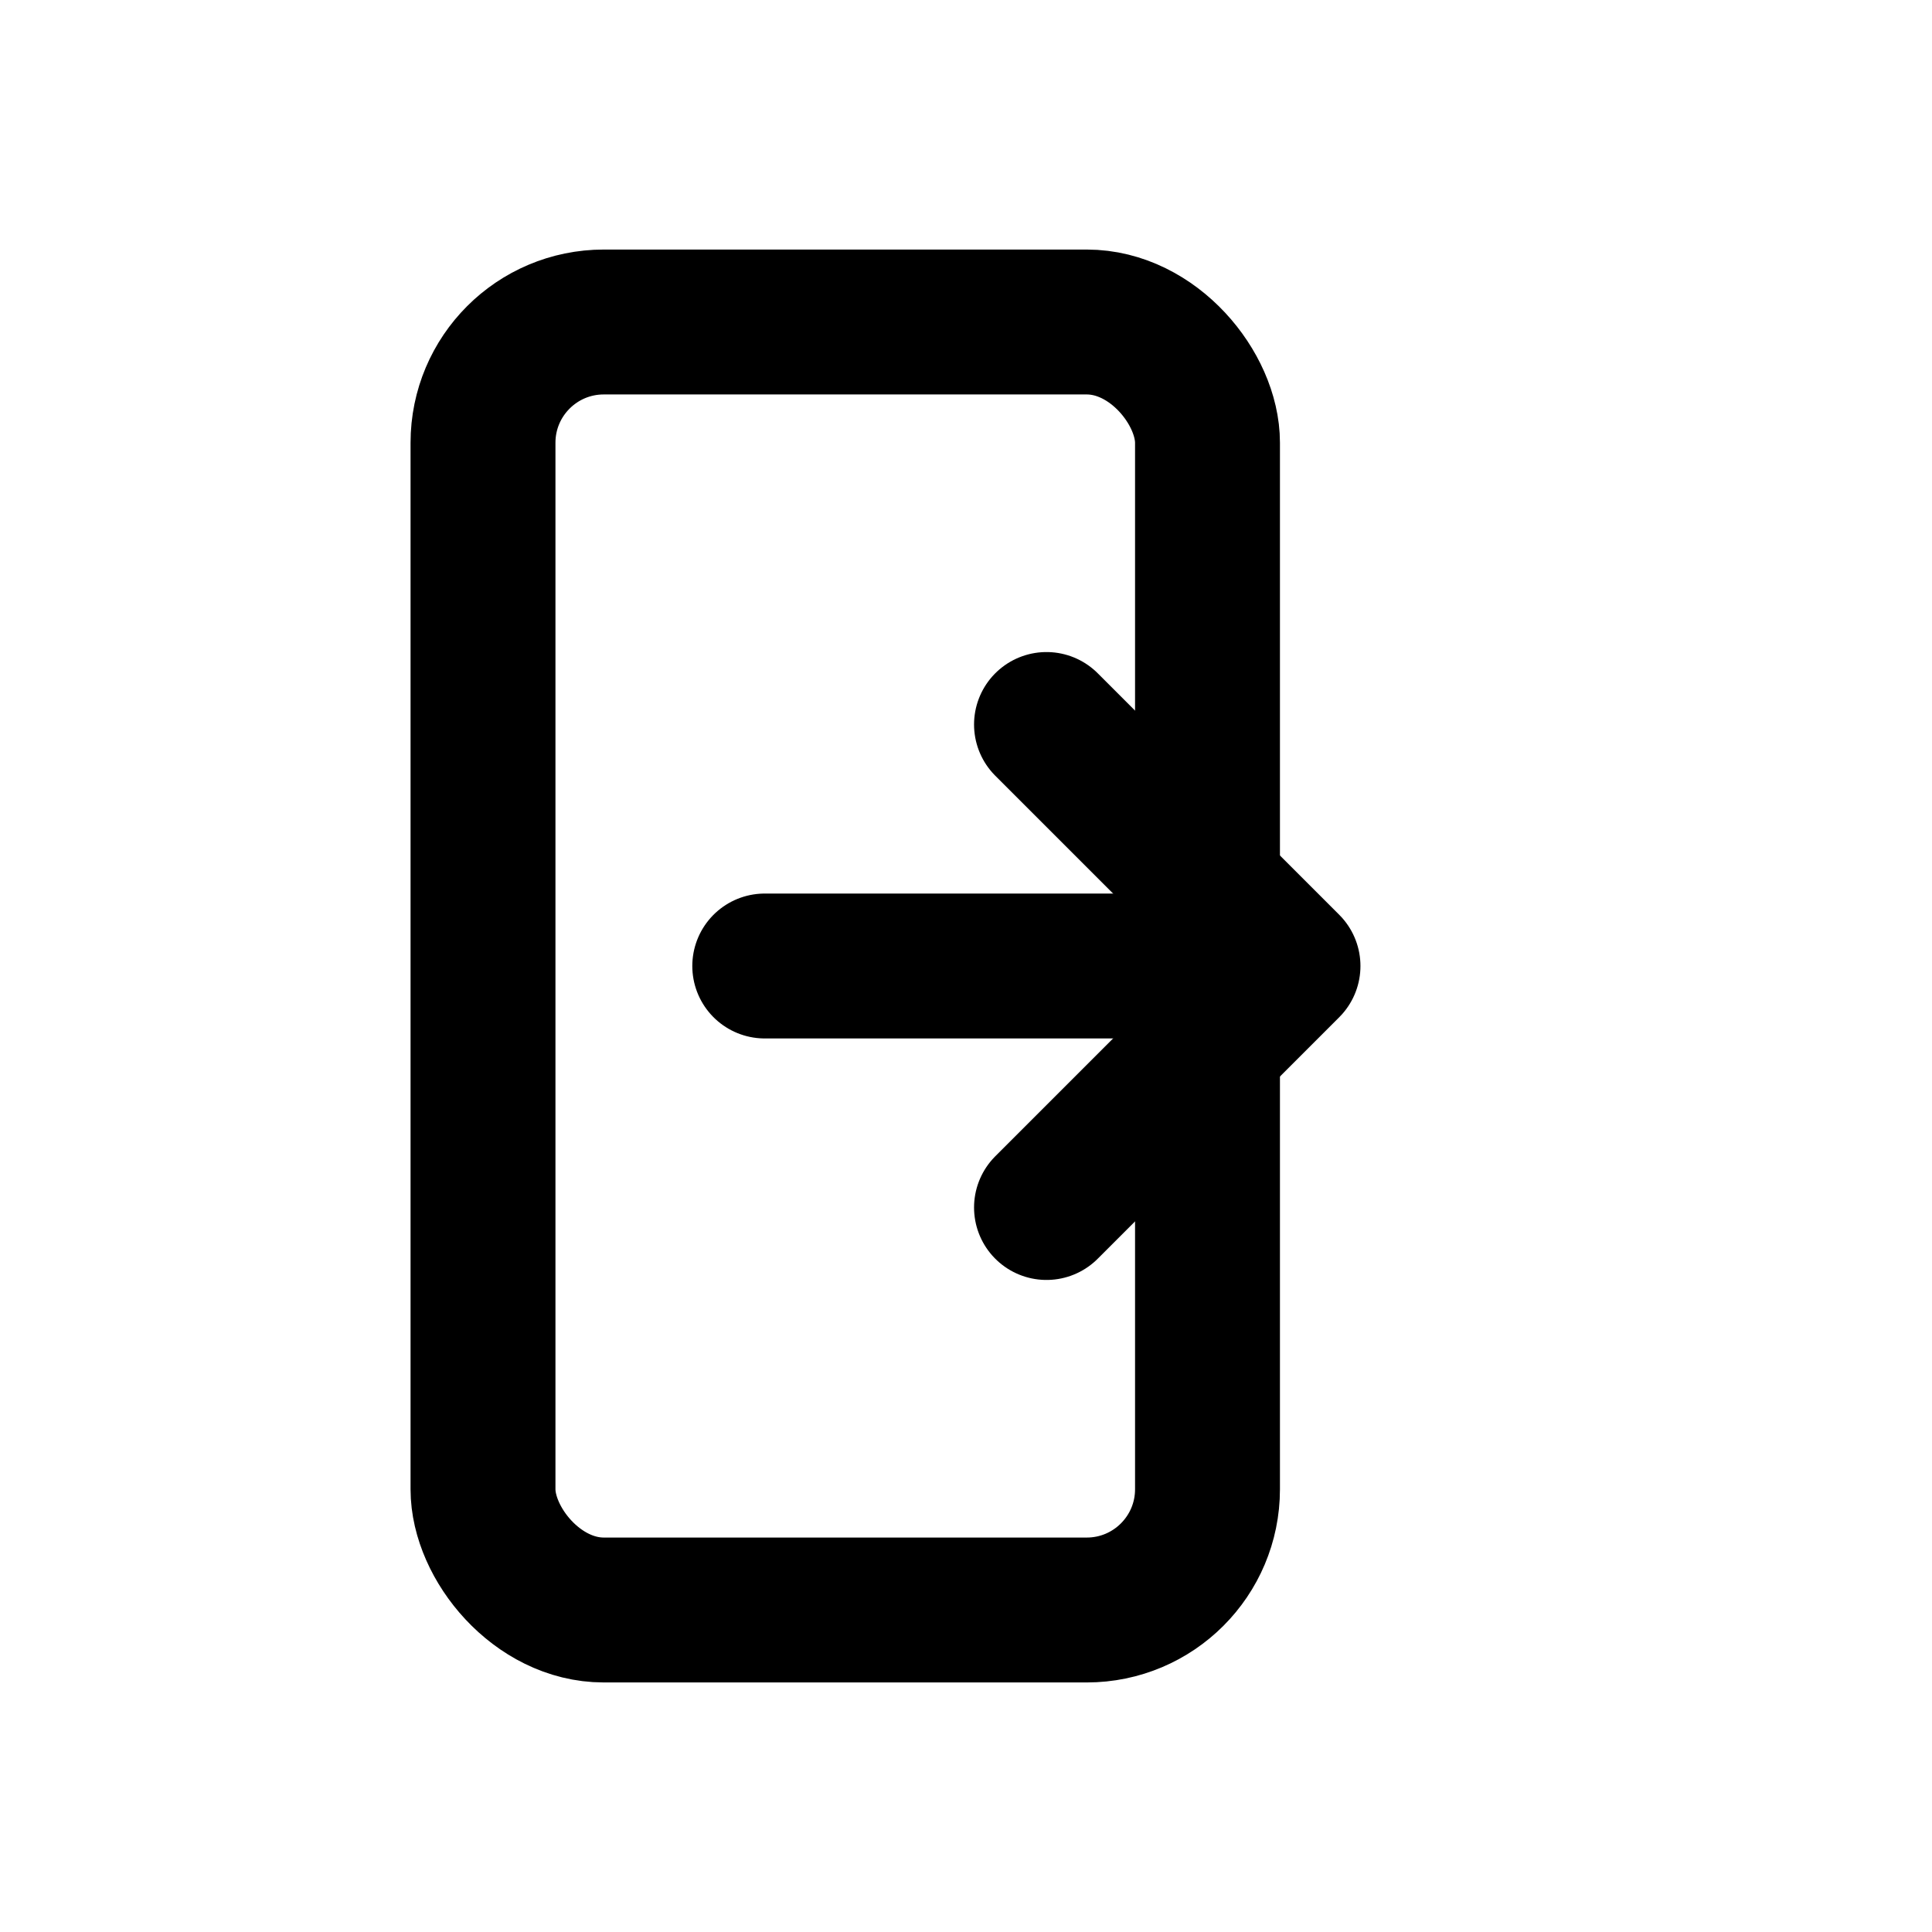
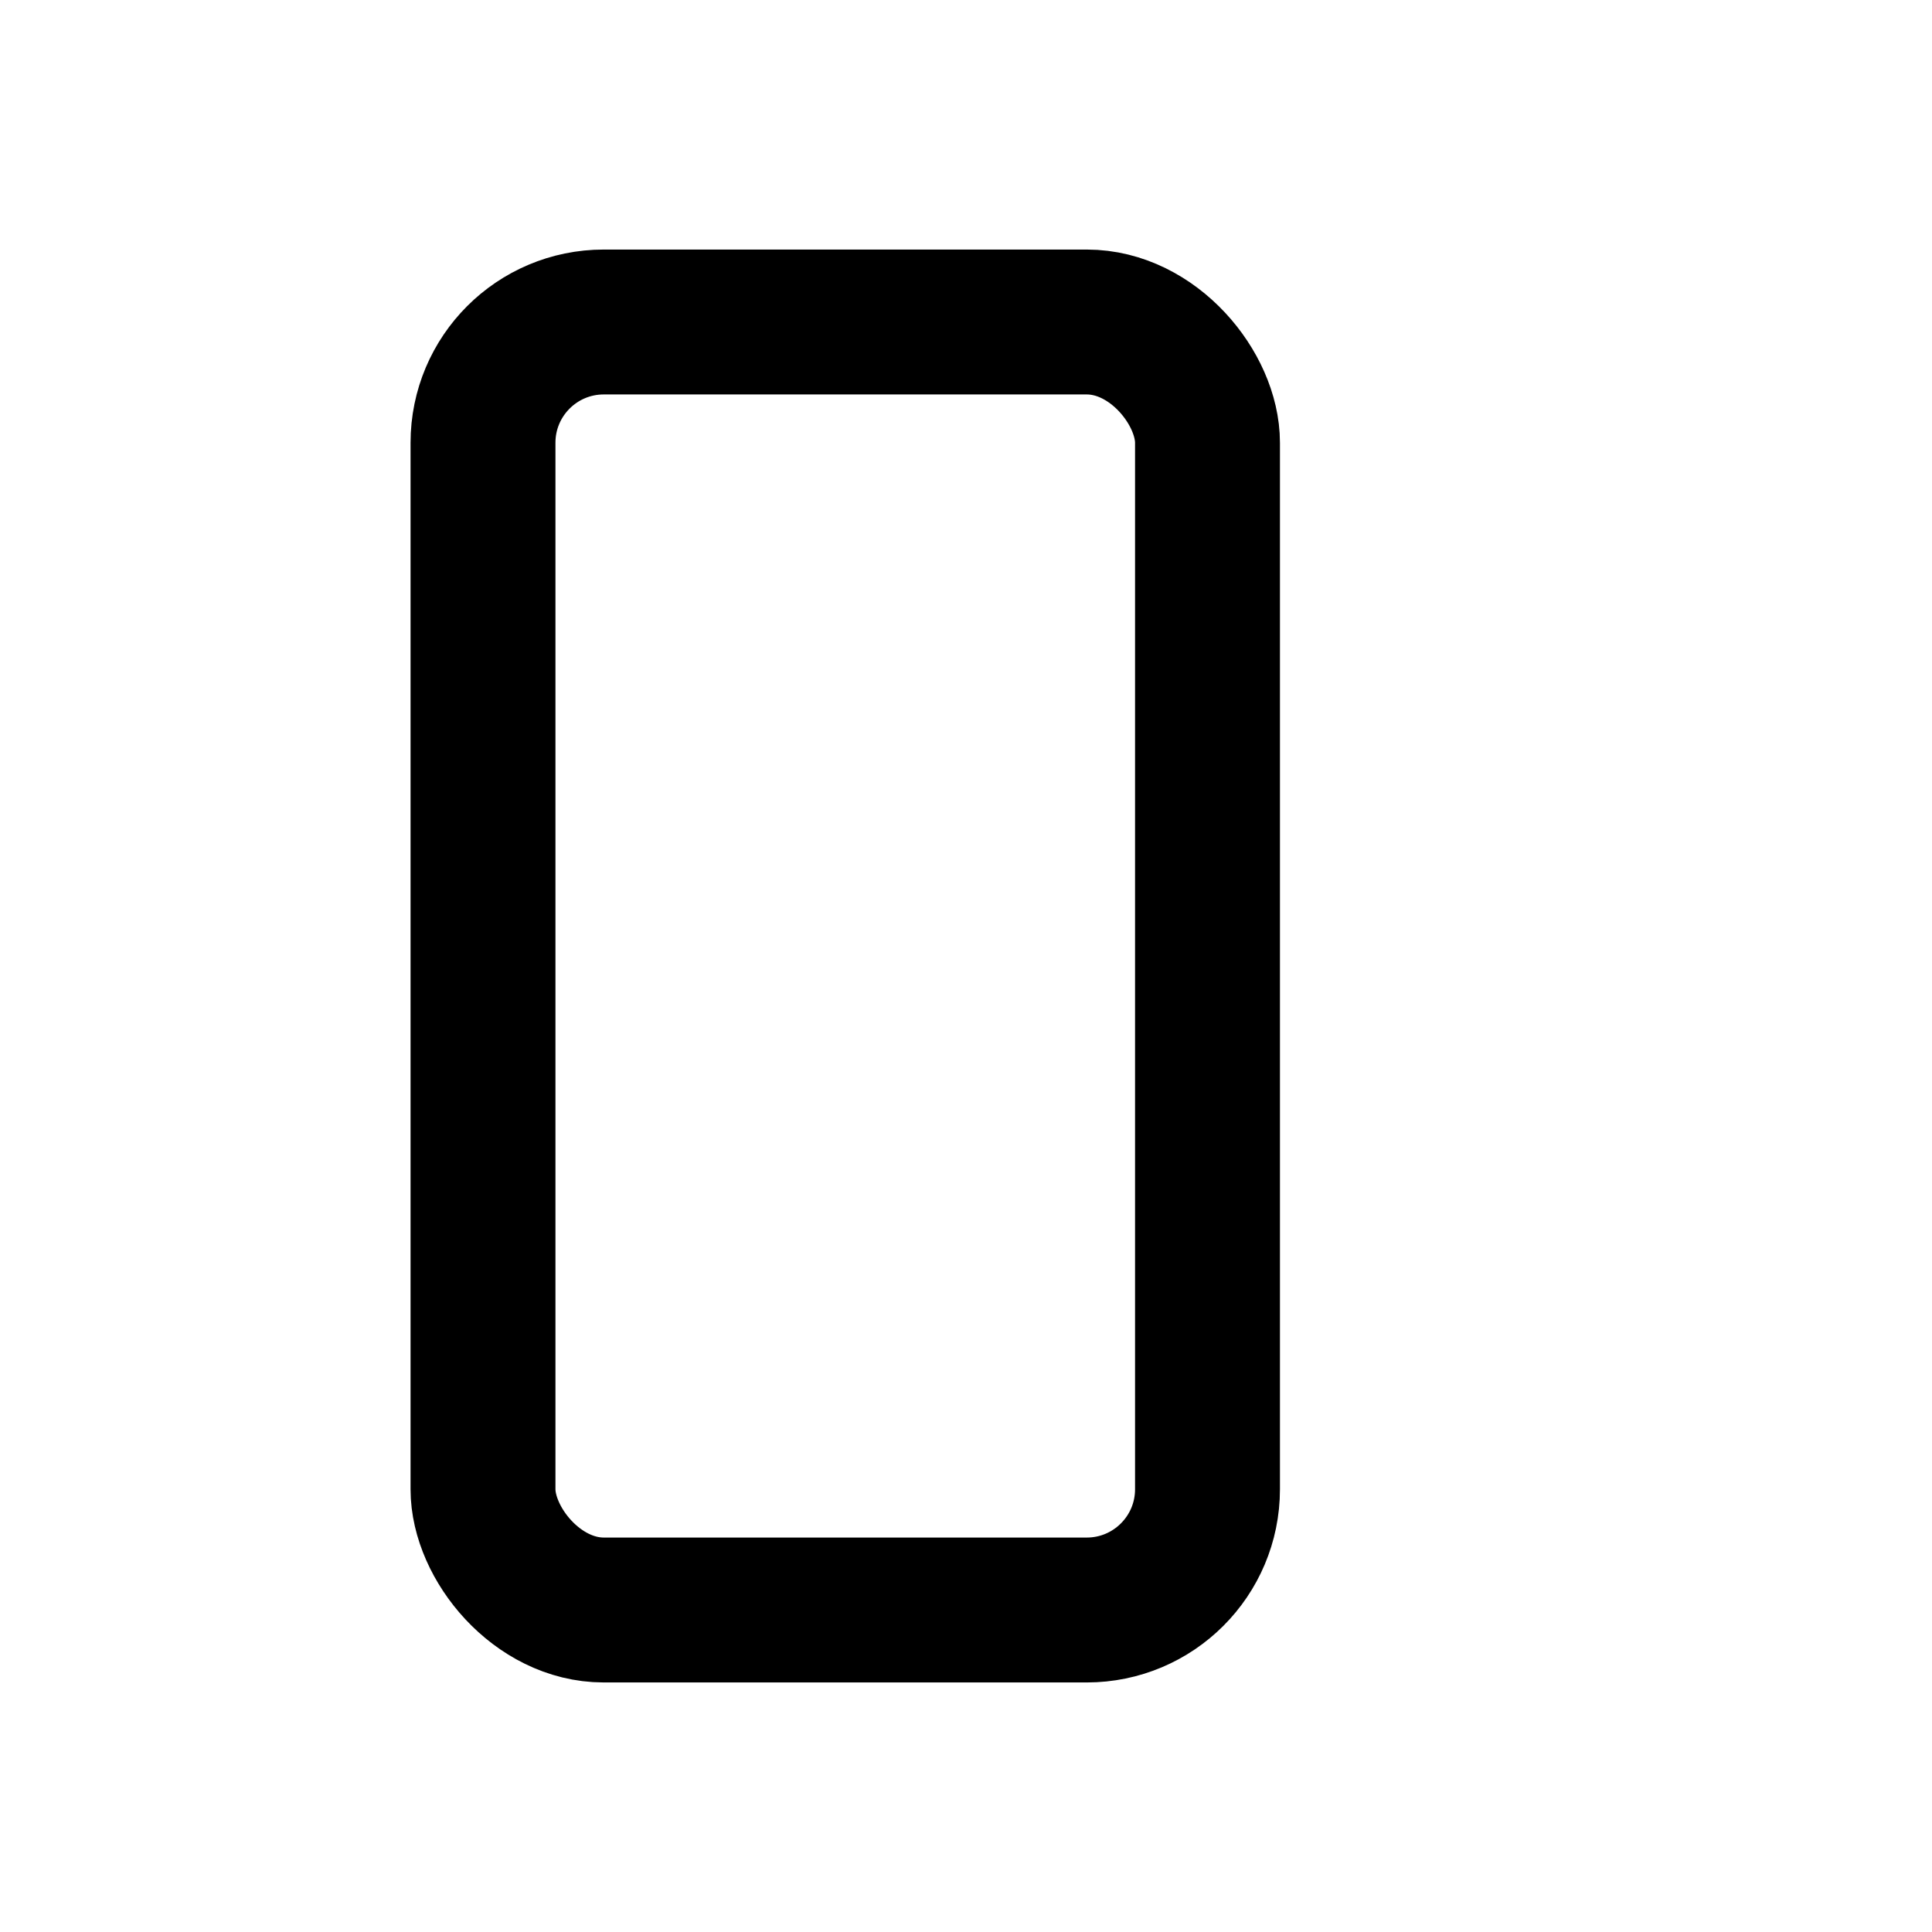
<svg xmlns="http://www.w3.org/2000/svg" viewBox="0 0 24 24" fill="none" stroke="currentColor" stroke-width="1.8" stroke-linecap="round" stroke-linejoin="round">
  <rect x="6" y="4" width="9" height="16" rx="1.5" />
-   <path d="M9.5 12h6" />
-   <path d="M13 9l3 3-3 3" />
</svg>